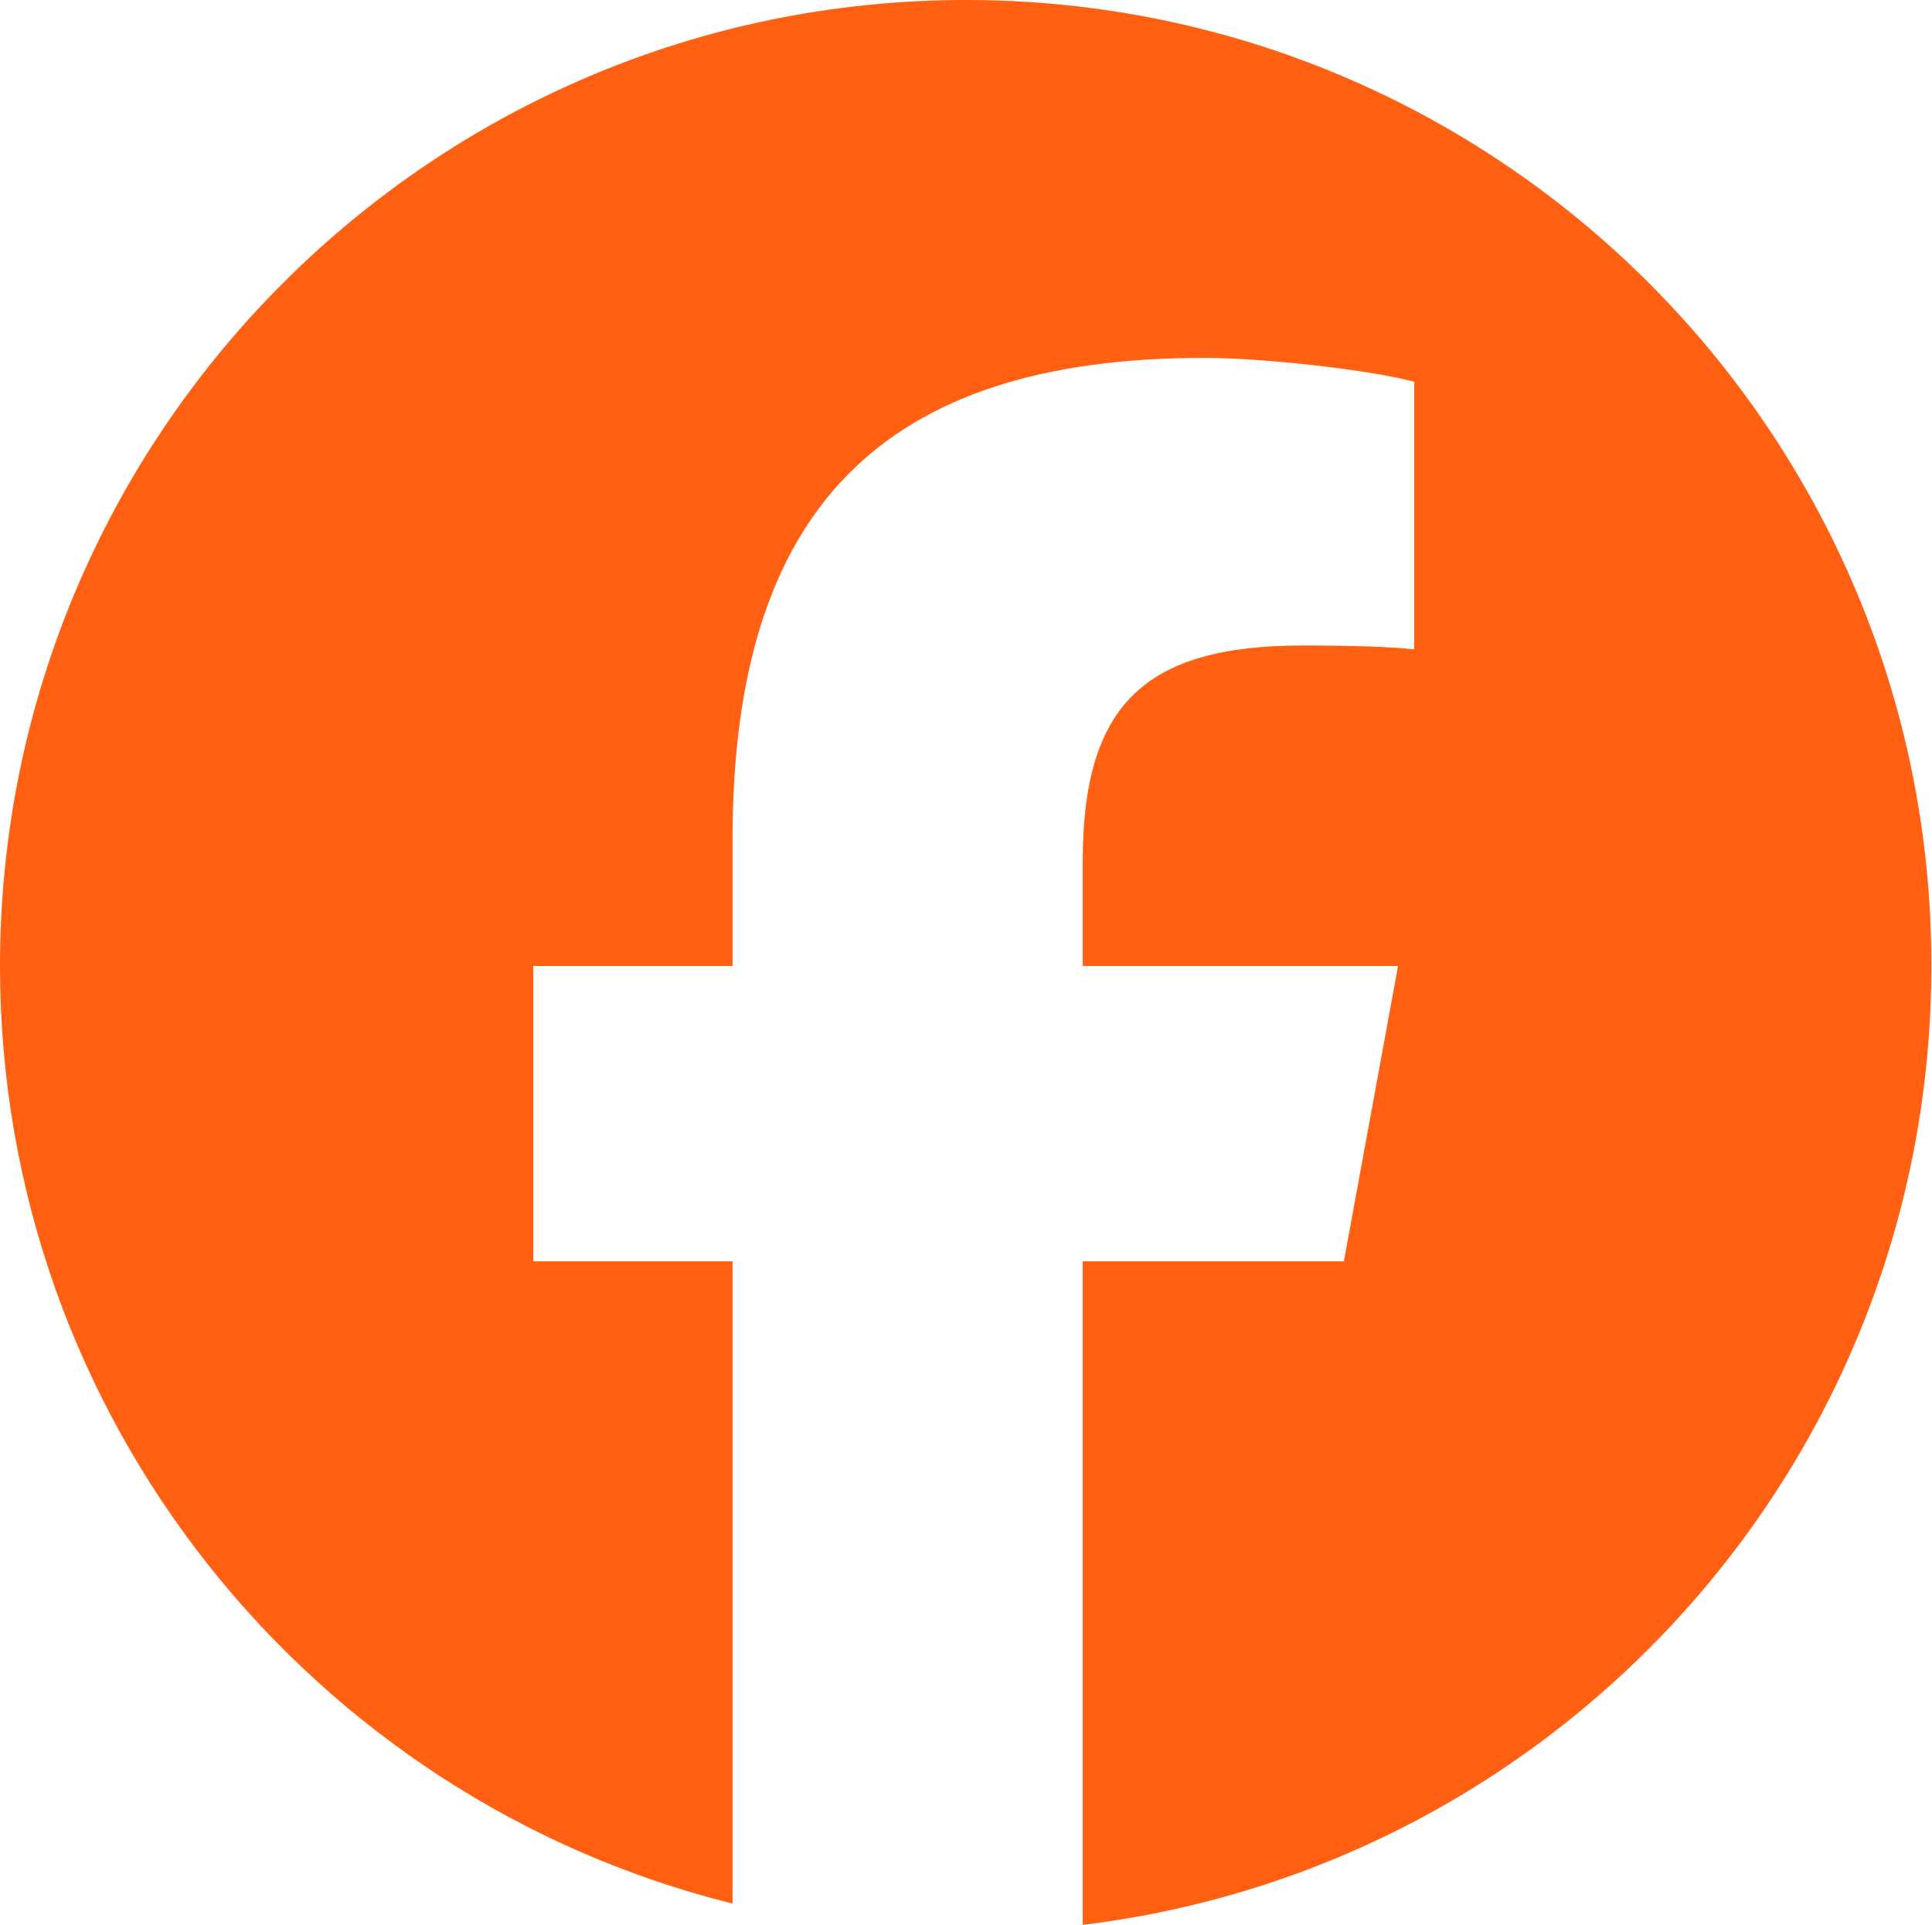
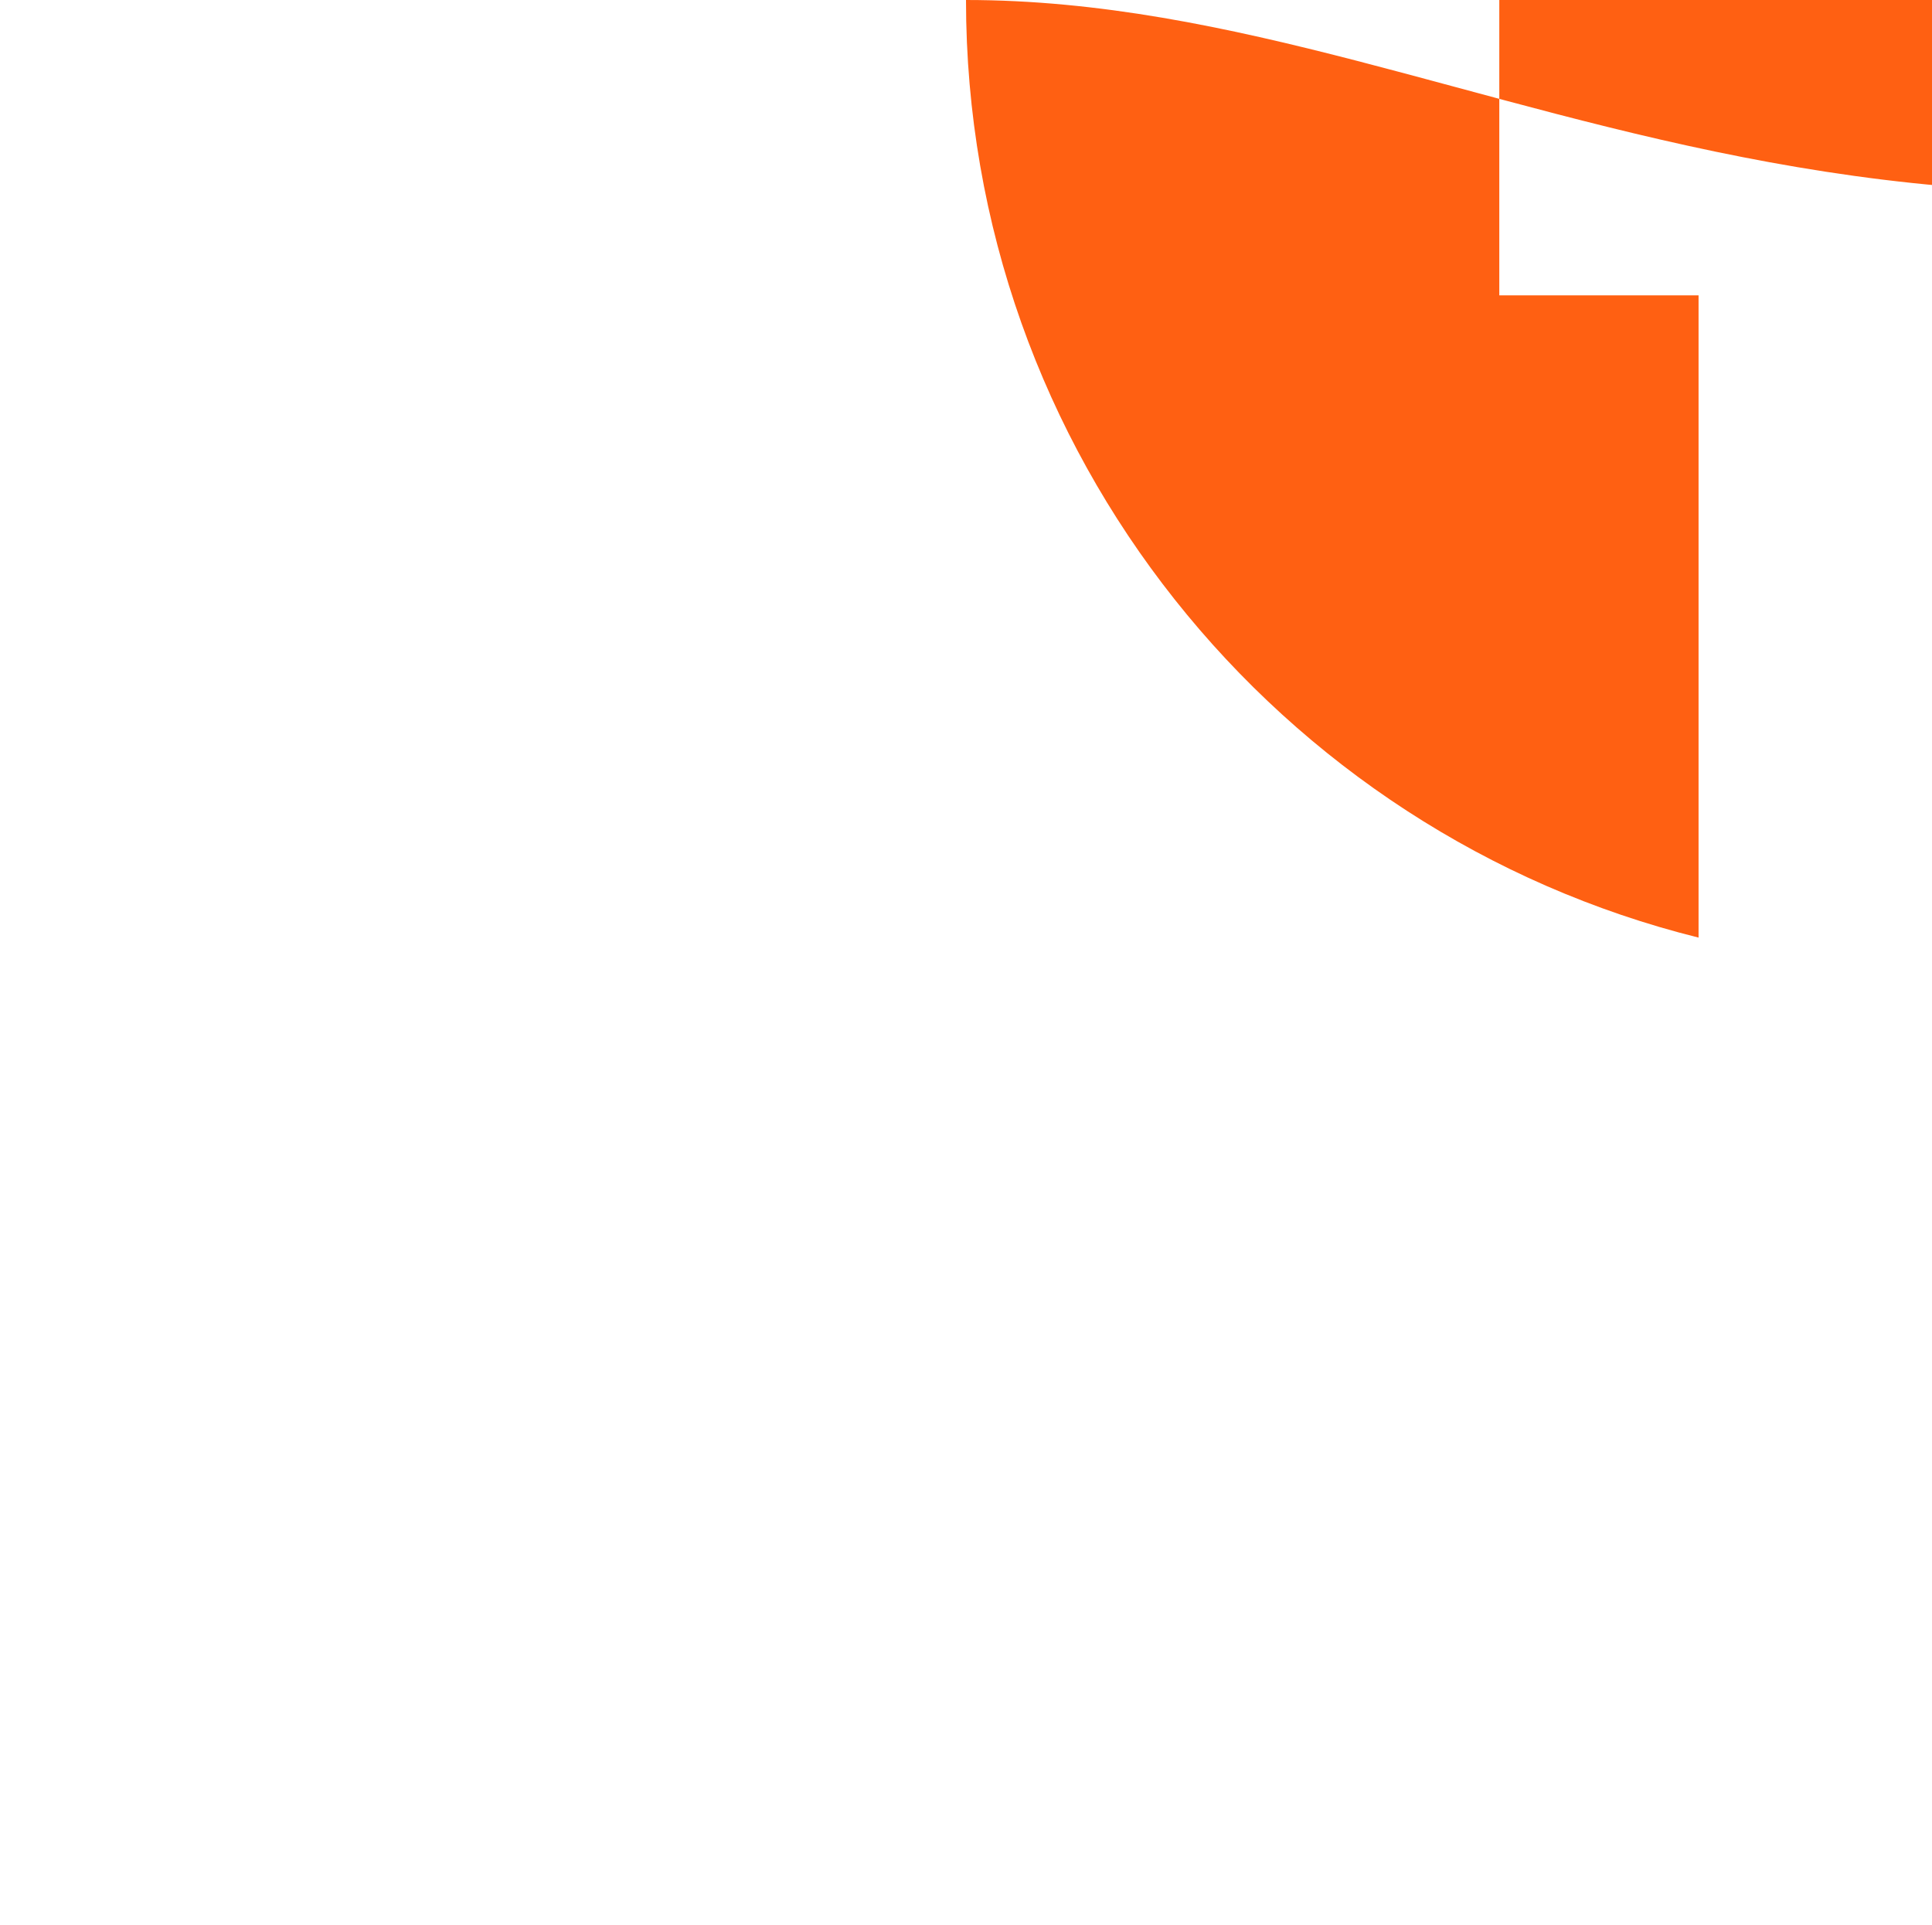
<svg xmlns="http://www.w3.org/2000/svg" id="Layer_2" data-name="Layer 2" viewBox="0 0 29.96 29.85">
  <defs>
    <style>
      .cls-1 {
        fill: #ff6012;
      }
    </style>
  </defs>
  <g id="Layer_1-2" data-name="Layer 1">
-     <path class="cls-1" d="M14.98,0C6.71,0,0,6.71,0,14.98c0,7.02,4.84,12.92,11.36,14.54v-9.96h-3.09v-4.58h3.09v-1.97c0-5.1,2.31-7.46,7.31-7.46.95,0,2.59.19,3.26.37v4.15c-.35-.04-.97-.06-1.73-.06-2.46,0-3.41.93-3.41,3.35v1.62h4.89l-.84,4.58h-4.05v10.29c7.42-.9,13.16-7.21,13.16-14.87C29.96,6.71,23.25,0,14.98,0Z" />
+     <path class="cls-1" d="M14.98,0c0,7.02,4.84,12.92,11.36,14.54v-9.96h-3.09v-4.58h3.09v-1.97c0-5.1,2.31-7.46,7.31-7.46.95,0,2.59.19,3.26.37v4.15c-.35-.04-.97-.06-1.73-.06-2.46,0-3.41.93-3.41,3.35v1.62h4.89l-.84,4.58h-4.05v10.29c7.42-.9,13.16-7.21,13.16-14.87C29.96,6.71,23.25,0,14.98,0Z" />
  </g>
</svg>